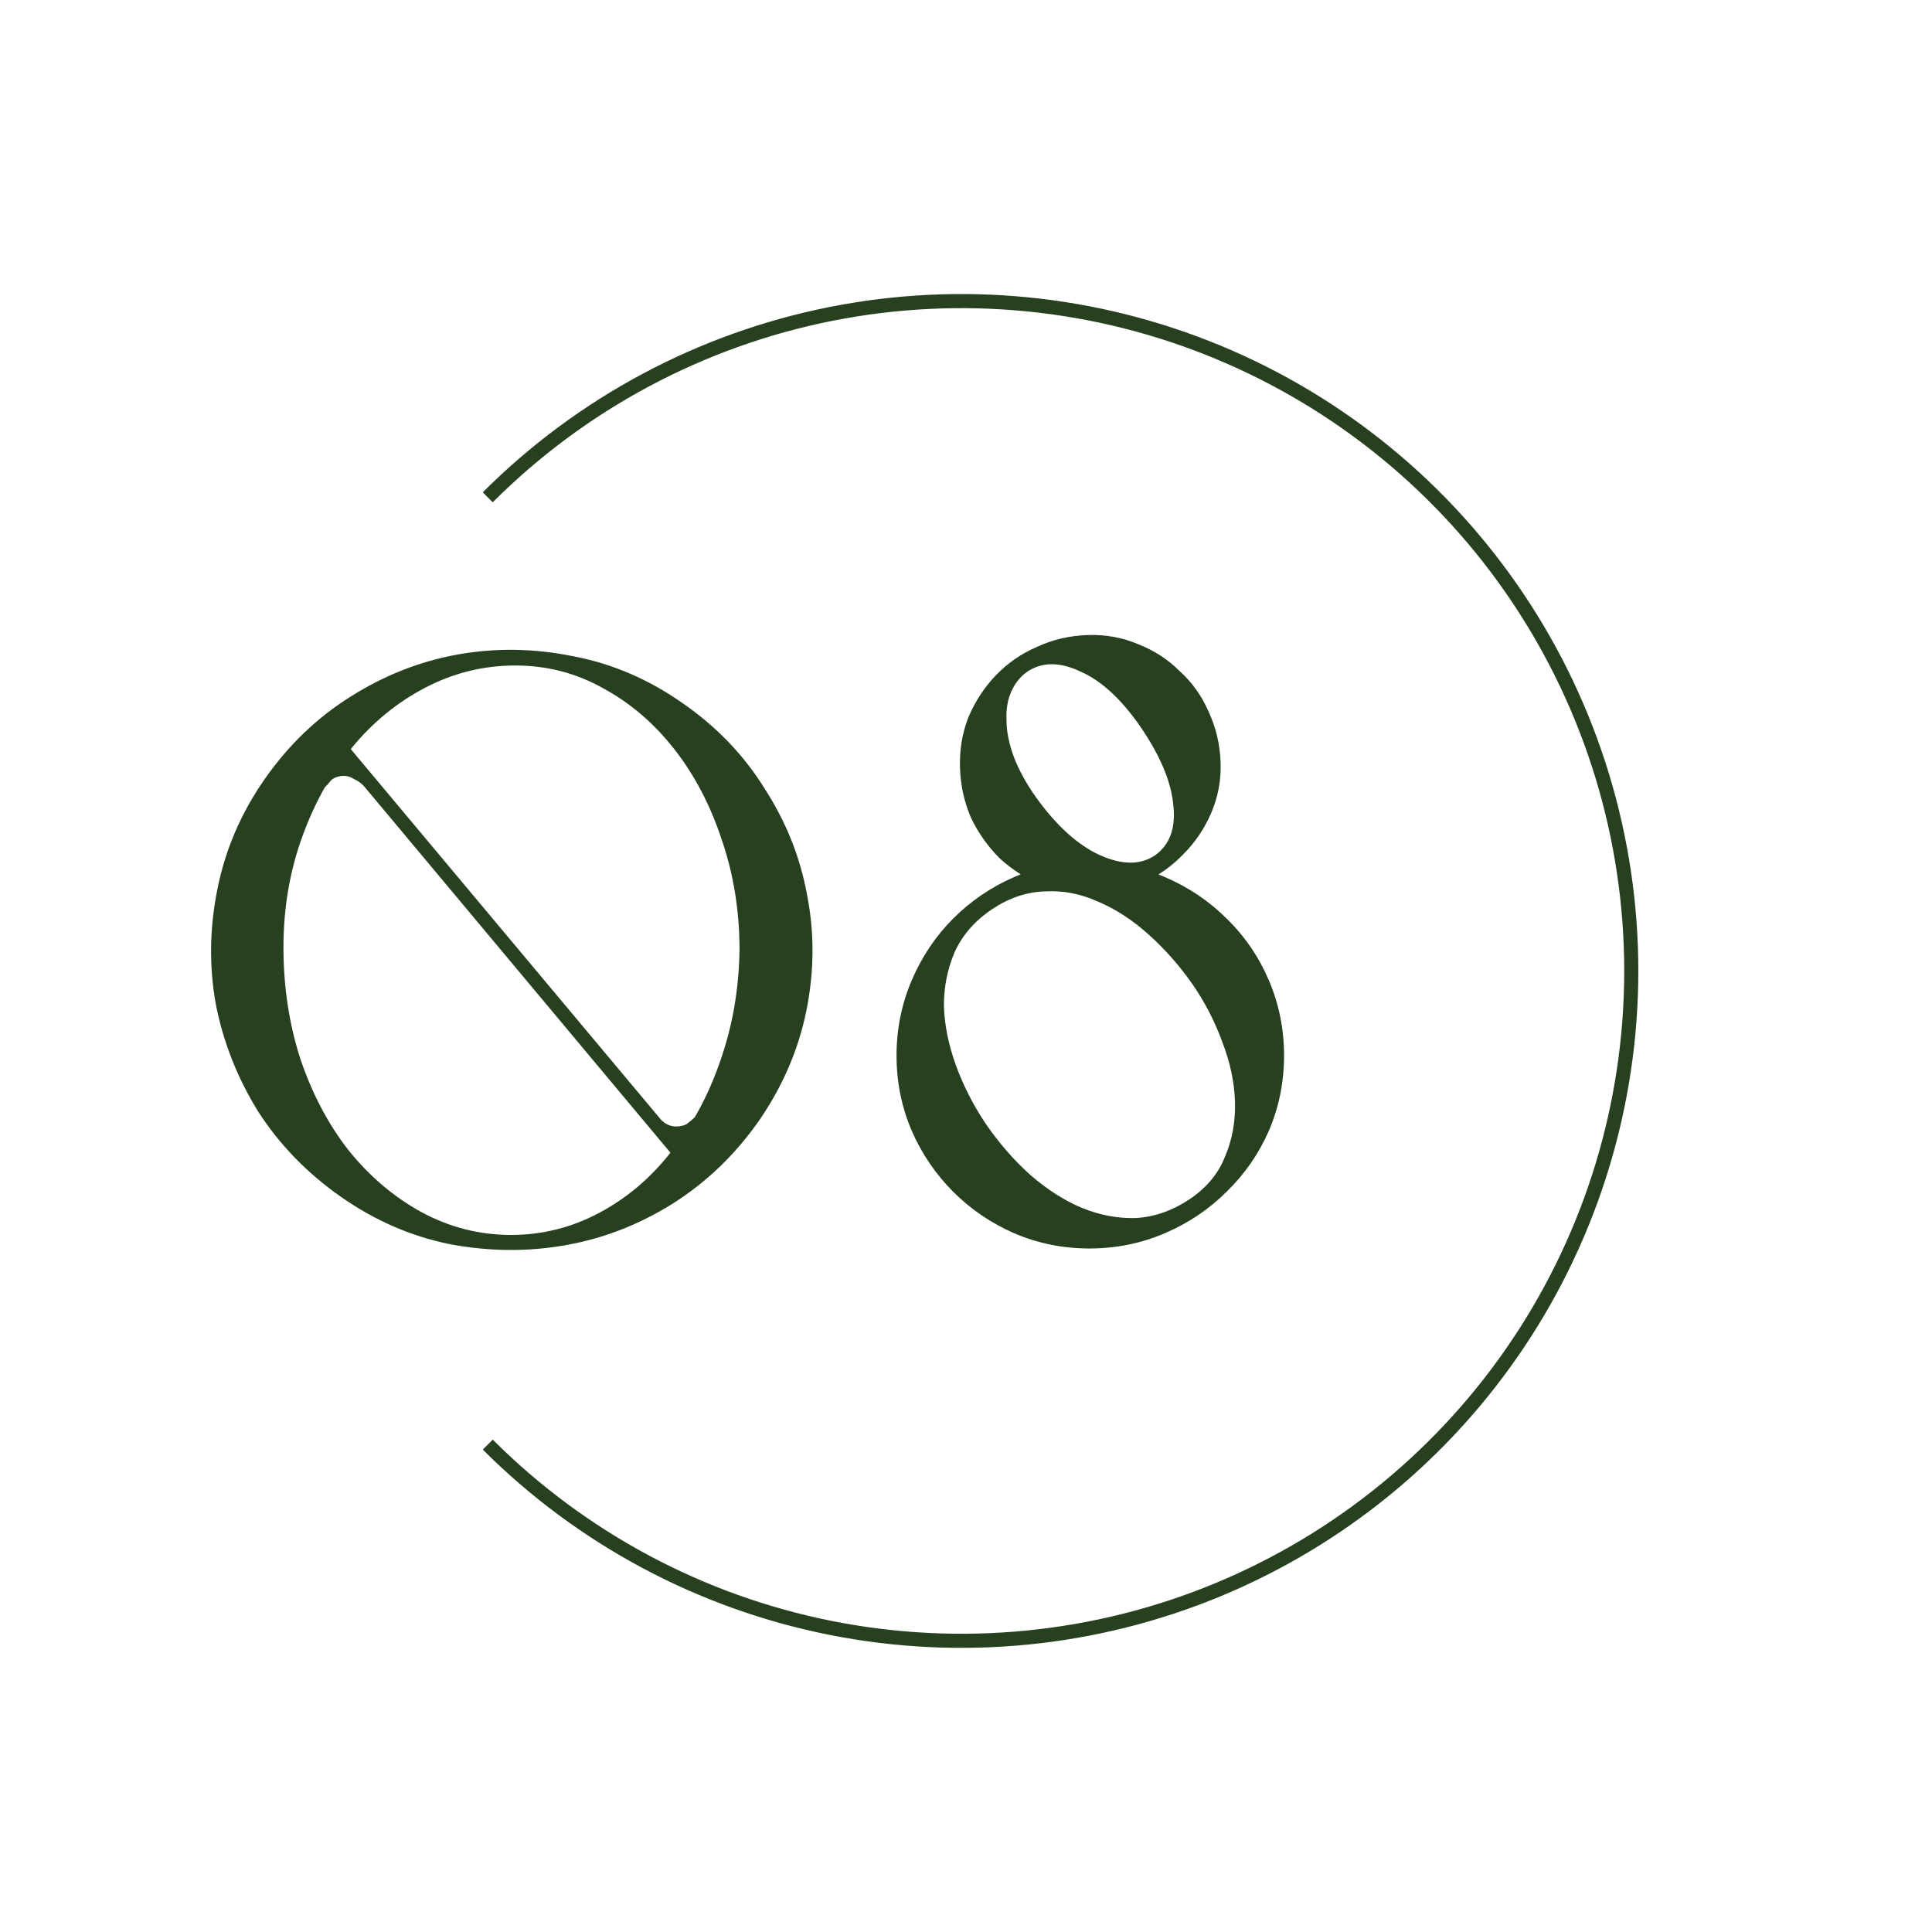
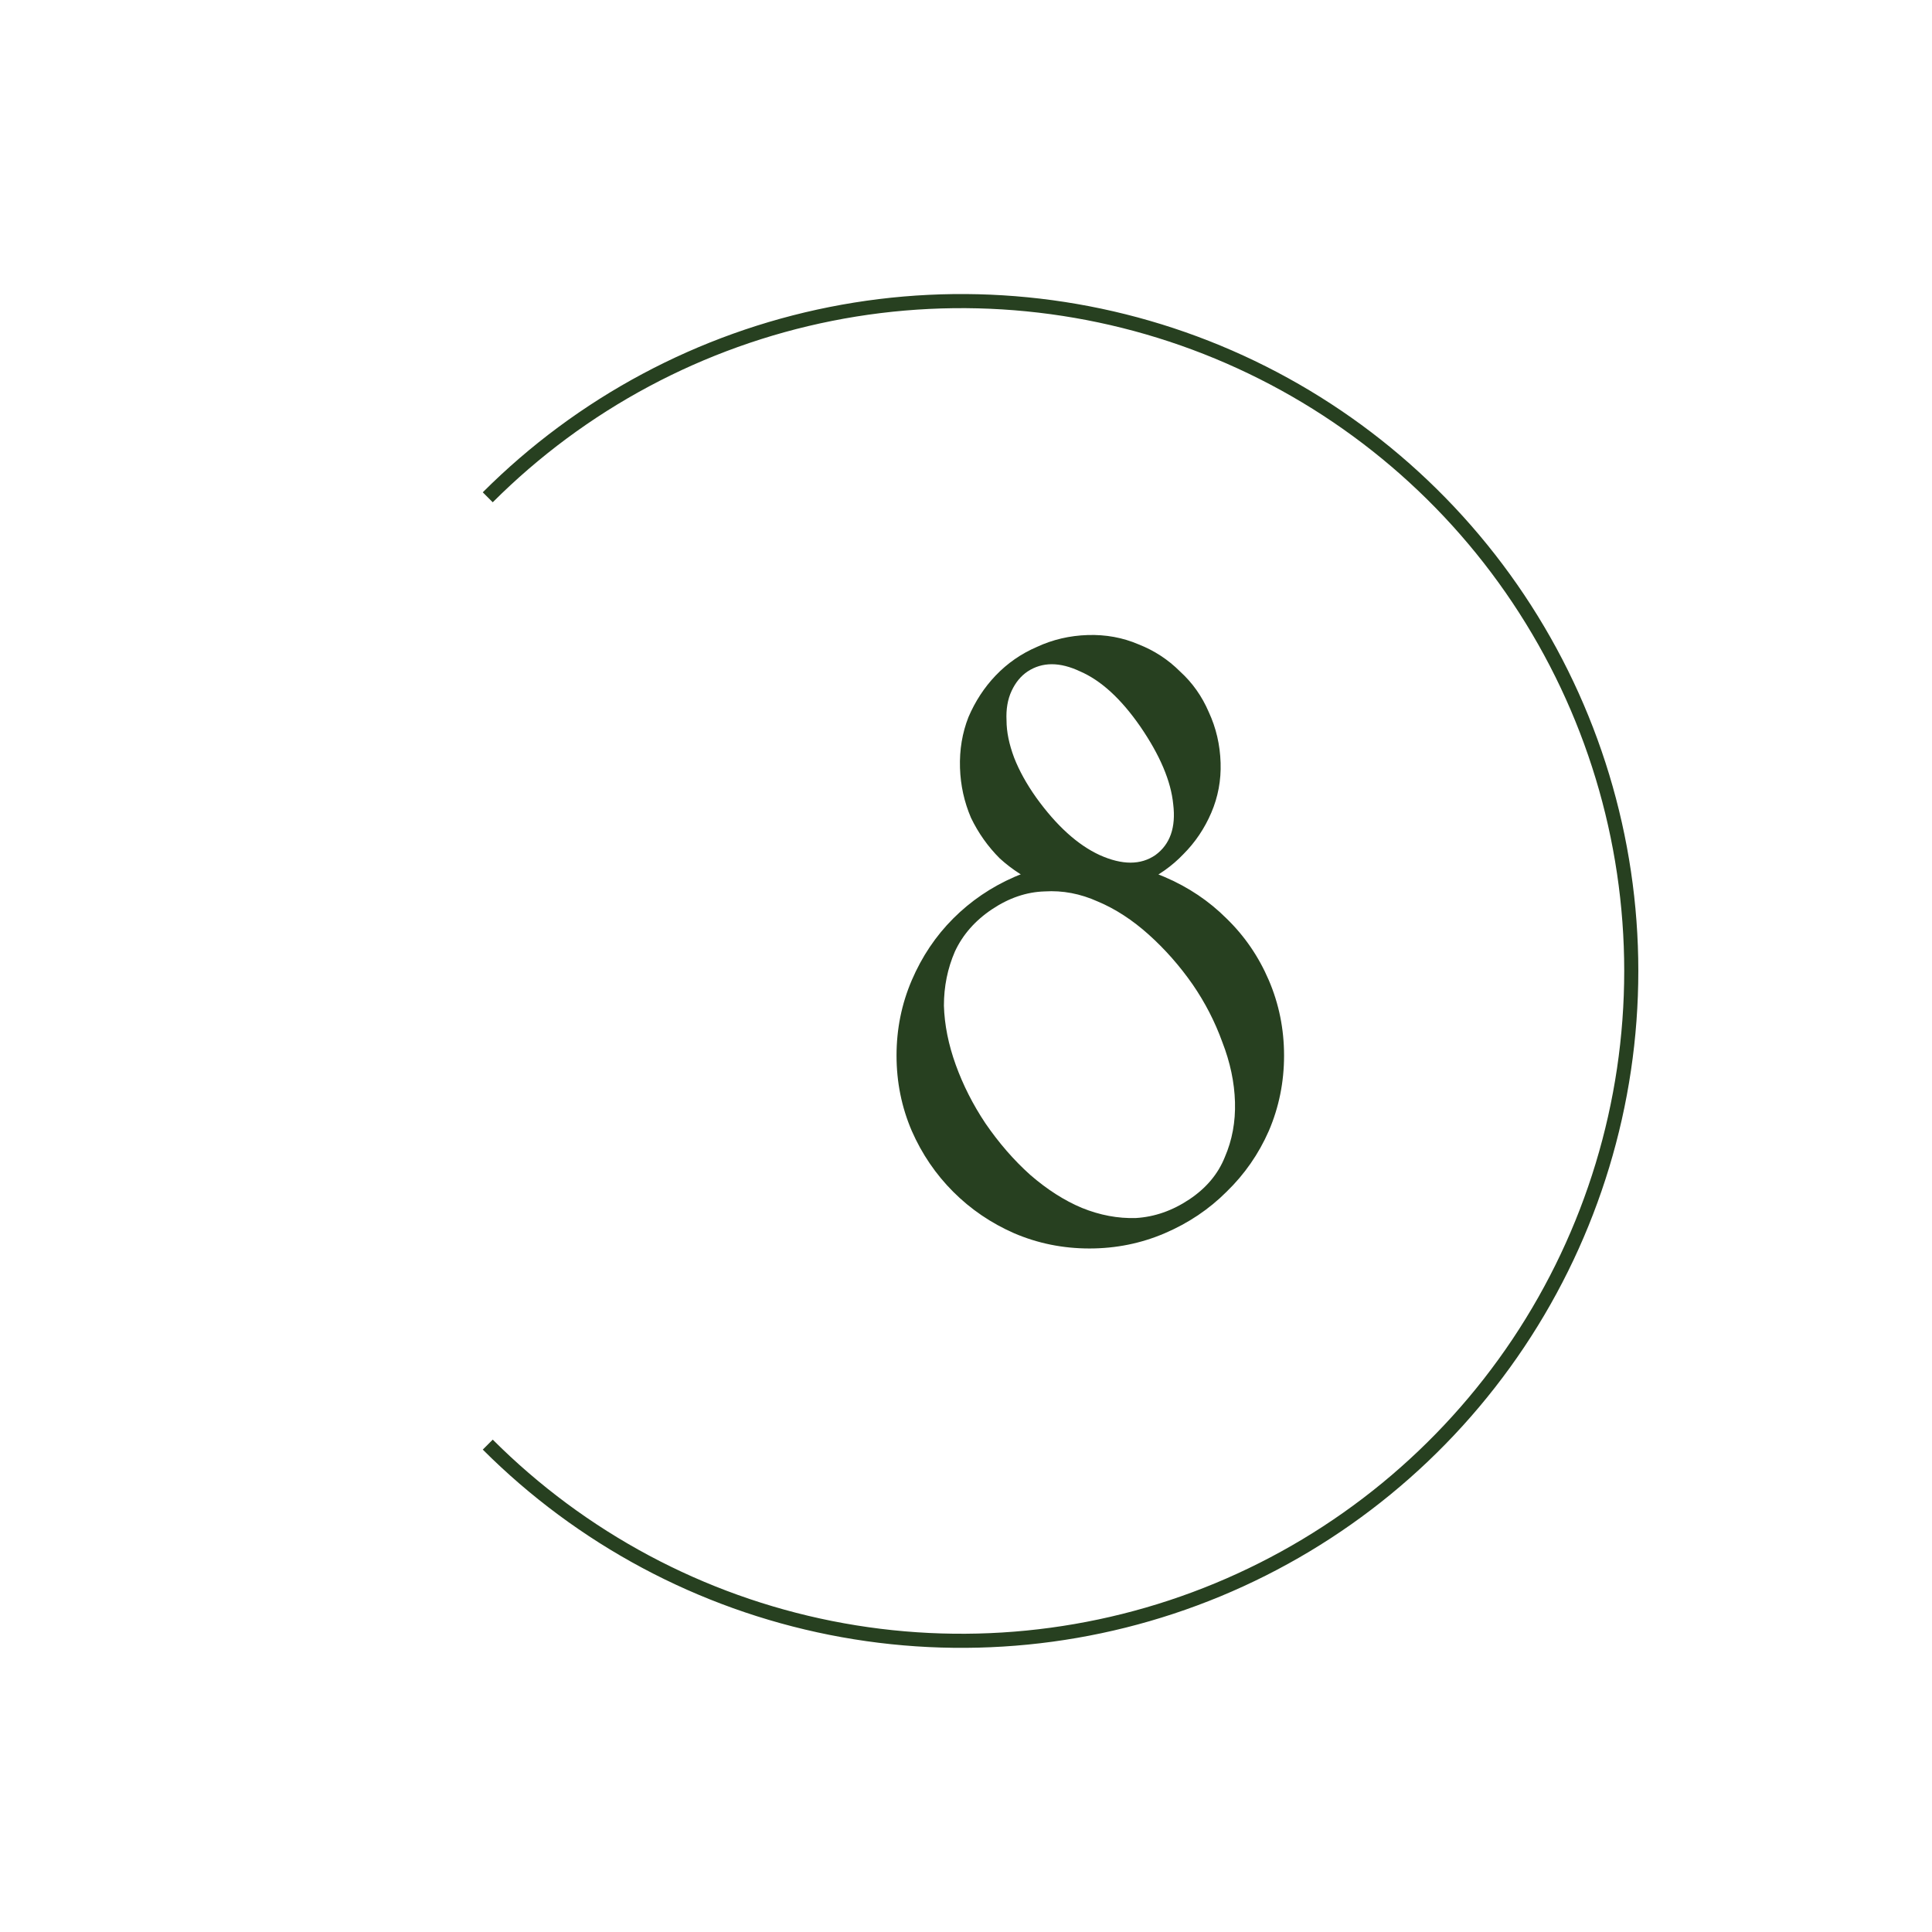
<svg xmlns="http://www.w3.org/2000/svg" width="137" height="137" viewBox="0 0 137 137" fill="none">
-   <path d="M18.78 55.231C17.1 57.631 15.98 60.231 15.42 63.031C14.86 65.791 14.82 68.511 15.3 71.191C15.82 73.871 16.82 76.411 18.3 78.811C19.82 81.171 21.78 83.191 24.18 84.871C26.58 86.551 29.16 87.671 31.92 88.231C34.72 88.751 37.46 88.771 40.14 88.291C42.82 87.811 45.34 86.831 47.7 85.351C50.1 83.831 52.14 81.871 53.82 79.471C55.5 77.031 56.62 74.431 57.18 71.671C57.74 68.911 57.76 66.191 57.24 63.511C56.76 60.831 55.76 58.311 54.24 55.951C52.76 53.551 50.8 51.511 48.36 49.831C45.96 48.151 43.38 47.051 40.62 46.531C37.86 45.971 35.14 45.931 32.46 46.411C29.78 46.891 27.24 47.891 24.84 49.411C22.48 50.891 20.46 52.831 18.78 55.231ZM20.1 67.171C20.1 64.411 20.54 61.811 21.42 59.371C22.3 56.931 23.48 54.811 24.96 53.011C26.44 51.211 28.18 49.791 30.18 48.751C32.18 47.711 34.3 47.191 36.54 47.191C38.78 47.191 40.86 47.731 42.78 48.811C44.7 49.851 46.38 51.291 47.82 53.131C49.26 54.971 50.38 57.111 51.18 59.551C52.02 61.991 52.44 64.591 52.44 67.351C52.4 70.151 51.94 72.791 51.06 75.271C50.22 77.711 49.06 79.851 47.58 81.691C46.14 83.531 44.44 84.971 42.48 86.011C40.52 87.051 38.44 87.571 36.24 87.571C34 87.571 31.88 87.031 29.88 85.951C27.92 84.871 26.2 83.411 24.72 81.571C23.28 79.731 22.14 77.571 21.3 75.091C20.5 72.611 20.1 69.971 20.1 67.171ZM47.7 81.931L48.84 81.751L24.18 52.291H22.92L47.7 81.931ZM22.32 55.591L22.86 56.131C22.94 55.931 23.06 55.771 23.22 55.651C23.3 55.531 23.4 55.411 23.52 55.291C23.68 55.171 23.86 55.091 24.06 55.051C24.42 54.971 24.76 55.031 25.08 55.231C25.44 55.391 25.74 55.631 25.98 55.951L24.24 53.131L22.32 55.591ZM50.1 79.291L49.56 78.751C49.48 78.951 49.38 79.111 49.26 79.231C49.14 79.351 49 79.471 48.84 79.591C48.72 79.711 48.56 79.791 48.36 79.831C48 79.911 47.68 79.891 47.4 79.771C47.12 79.651 46.86 79.431 46.62 79.111L48.18 81.751L50.1 79.291Z" fill="#274020" />
  <path d="M68.074 54.451C68.114 55.691 68.374 56.871 68.854 57.991C69.374 59.071 70.054 60.031 70.894 60.871C71.774 61.671 72.774 62.311 73.894 62.791C75.014 63.231 76.214 63.431 77.494 63.391C78.774 63.351 79.954 63.091 81.034 62.611C82.154 62.091 83.114 61.411 83.914 60.571C84.754 59.731 85.414 58.751 85.894 57.631C86.374 56.511 86.594 55.331 86.554 54.091C86.514 52.811 86.234 51.611 85.714 50.491C85.234 49.371 84.554 48.411 83.674 47.611C82.834 46.771 81.854 46.131 80.734 45.691C79.614 45.211 78.414 44.991 77.134 45.031C75.854 45.071 74.654 45.351 73.534 45.871C72.414 46.351 71.434 47.031 70.594 47.911C69.794 48.751 69.154 49.731 68.674 50.851C68.234 51.971 68.034 53.171 68.074 54.451ZM73.474 56.551C72.794 55.591 72.274 54.651 71.914 53.731C71.554 52.771 71.374 51.891 71.374 51.091C71.334 50.291 71.454 49.591 71.734 48.991C72.014 48.391 72.394 47.931 72.874 47.611C73.914 46.931 75.154 46.931 76.594 47.611C78.074 48.251 79.494 49.551 80.854 51.511C82.254 53.551 83.034 55.391 83.194 57.031C83.394 58.671 82.974 59.871 81.934 60.631C80.894 61.351 79.574 61.351 77.974 60.631C76.414 59.911 74.914 58.551 73.474 56.551ZM63.574 74.851C63.574 76.731 63.934 78.511 64.654 80.191C65.374 81.831 66.354 83.271 67.594 84.511C68.834 85.751 70.274 86.731 71.914 87.451C73.594 88.171 75.374 88.531 77.254 88.531C79.134 88.531 80.914 88.171 82.594 87.451C84.274 86.731 85.734 85.751 86.974 84.511C88.254 83.271 89.254 81.831 89.974 80.191C90.694 78.511 91.054 76.731 91.054 74.851C91.054 72.971 90.694 71.191 89.974 69.511C89.254 67.831 88.254 66.371 86.974 65.131C85.734 63.891 84.274 62.911 82.594 62.191C80.914 61.471 79.134 61.111 77.254 61.111C75.374 61.111 73.594 61.471 71.914 62.191C70.274 62.911 68.834 63.891 67.594 65.131C66.354 66.371 65.374 67.831 64.654 69.511C63.934 71.191 63.574 72.971 63.574 74.851ZM69.874 79.651C68.994 78.331 68.294 76.951 67.774 75.511C67.254 74.071 66.974 72.671 66.934 71.311C66.934 69.951 67.194 68.671 67.714 67.471C68.274 66.271 69.154 65.271 70.354 64.471C71.554 63.671 72.794 63.251 74.074 63.211C75.354 63.131 76.614 63.371 77.854 63.931C79.094 64.451 80.294 65.231 81.454 66.271C82.614 67.311 83.654 68.491 84.574 69.811C85.454 71.091 86.154 72.451 86.674 73.891C87.234 75.331 87.534 76.751 87.574 78.151C87.614 79.551 87.374 80.851 86.854 82.051C86.374 83.251 85.534 84.251 84.334 85.051C83.134 85.851 81.874 86.291 80.554 86.371C79.274 86.411 77.994 86.171 76.714 85.651C75.474 85.131 74.254 84.351 73.054 83.311C71.894 82.271 70.834 81.051 69.874 79.651Z" fill="#274020" />
  <path fill-rule="evenodd" clip-rule="evenodd" d="M34.941 102.085C41.514 108.658 49.889 113.135 59.006 114.948C68.123 116.762 77.573 115.831 86.161 112.273C94.749 108.716 102.089 102.692 107.254 94.963C112.418 87.234 115.175 78.147 115.175 68.851C115.175 59.555 112.418 50.468 107.254 42.739C102.089 35.01 94.749 28.986 86.161 25.429C77.573 21.871 68.123 20.941 59.006 22.754C49.889 24.568 41.514 29.044 34.941 35.617L34.234 34.91C40.947 28.197 49.499 23.625 58.81 21.773C68.121 19.921 77.773 20.872 86.544 24.505C95.314 28.138 102.811 34.29 108.085 42.184C113.36 50.077 116.175 59.358 116.175 68.851C116.175 78.345 113.36 87.625 108.085 95.519C102.811 103.412 95.314 109.564 86.544 113.197C77.773 116.83 68.121 117.781 58.81 115.929C49.499 114.077 40.947 109.505 34.234 102.792L34.941 102.085Z" fill="#274020" />
</svg>